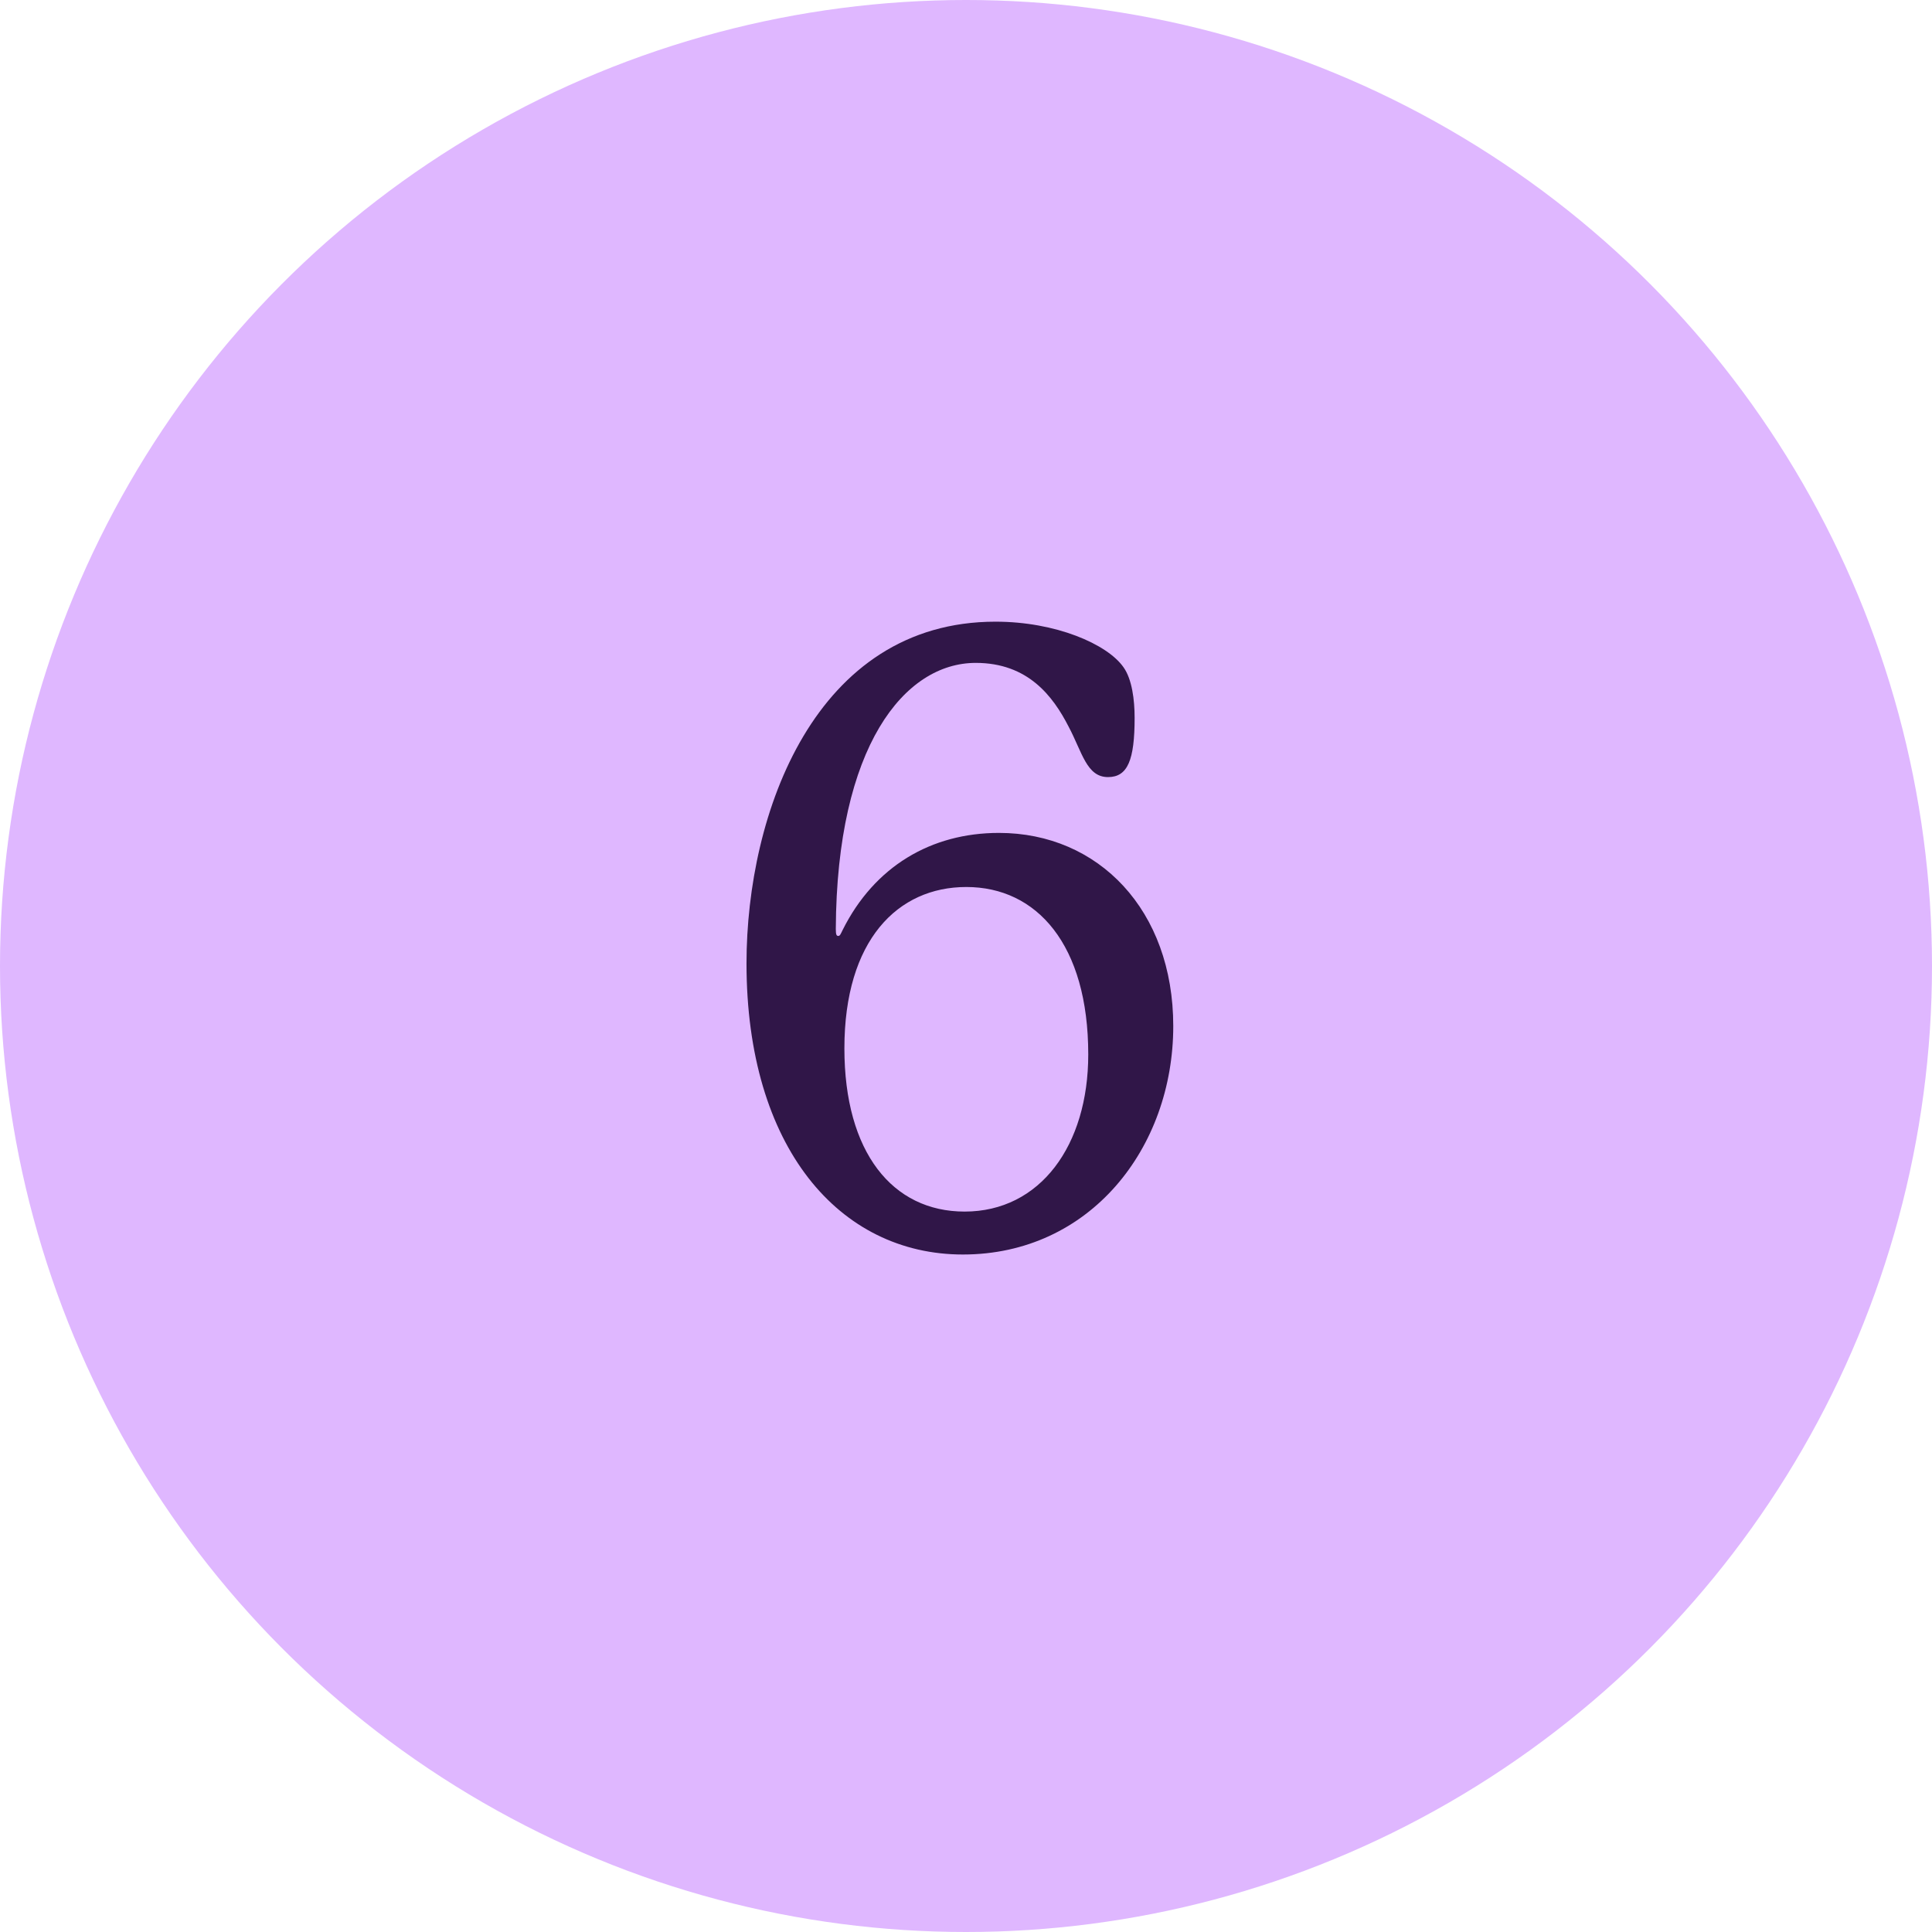
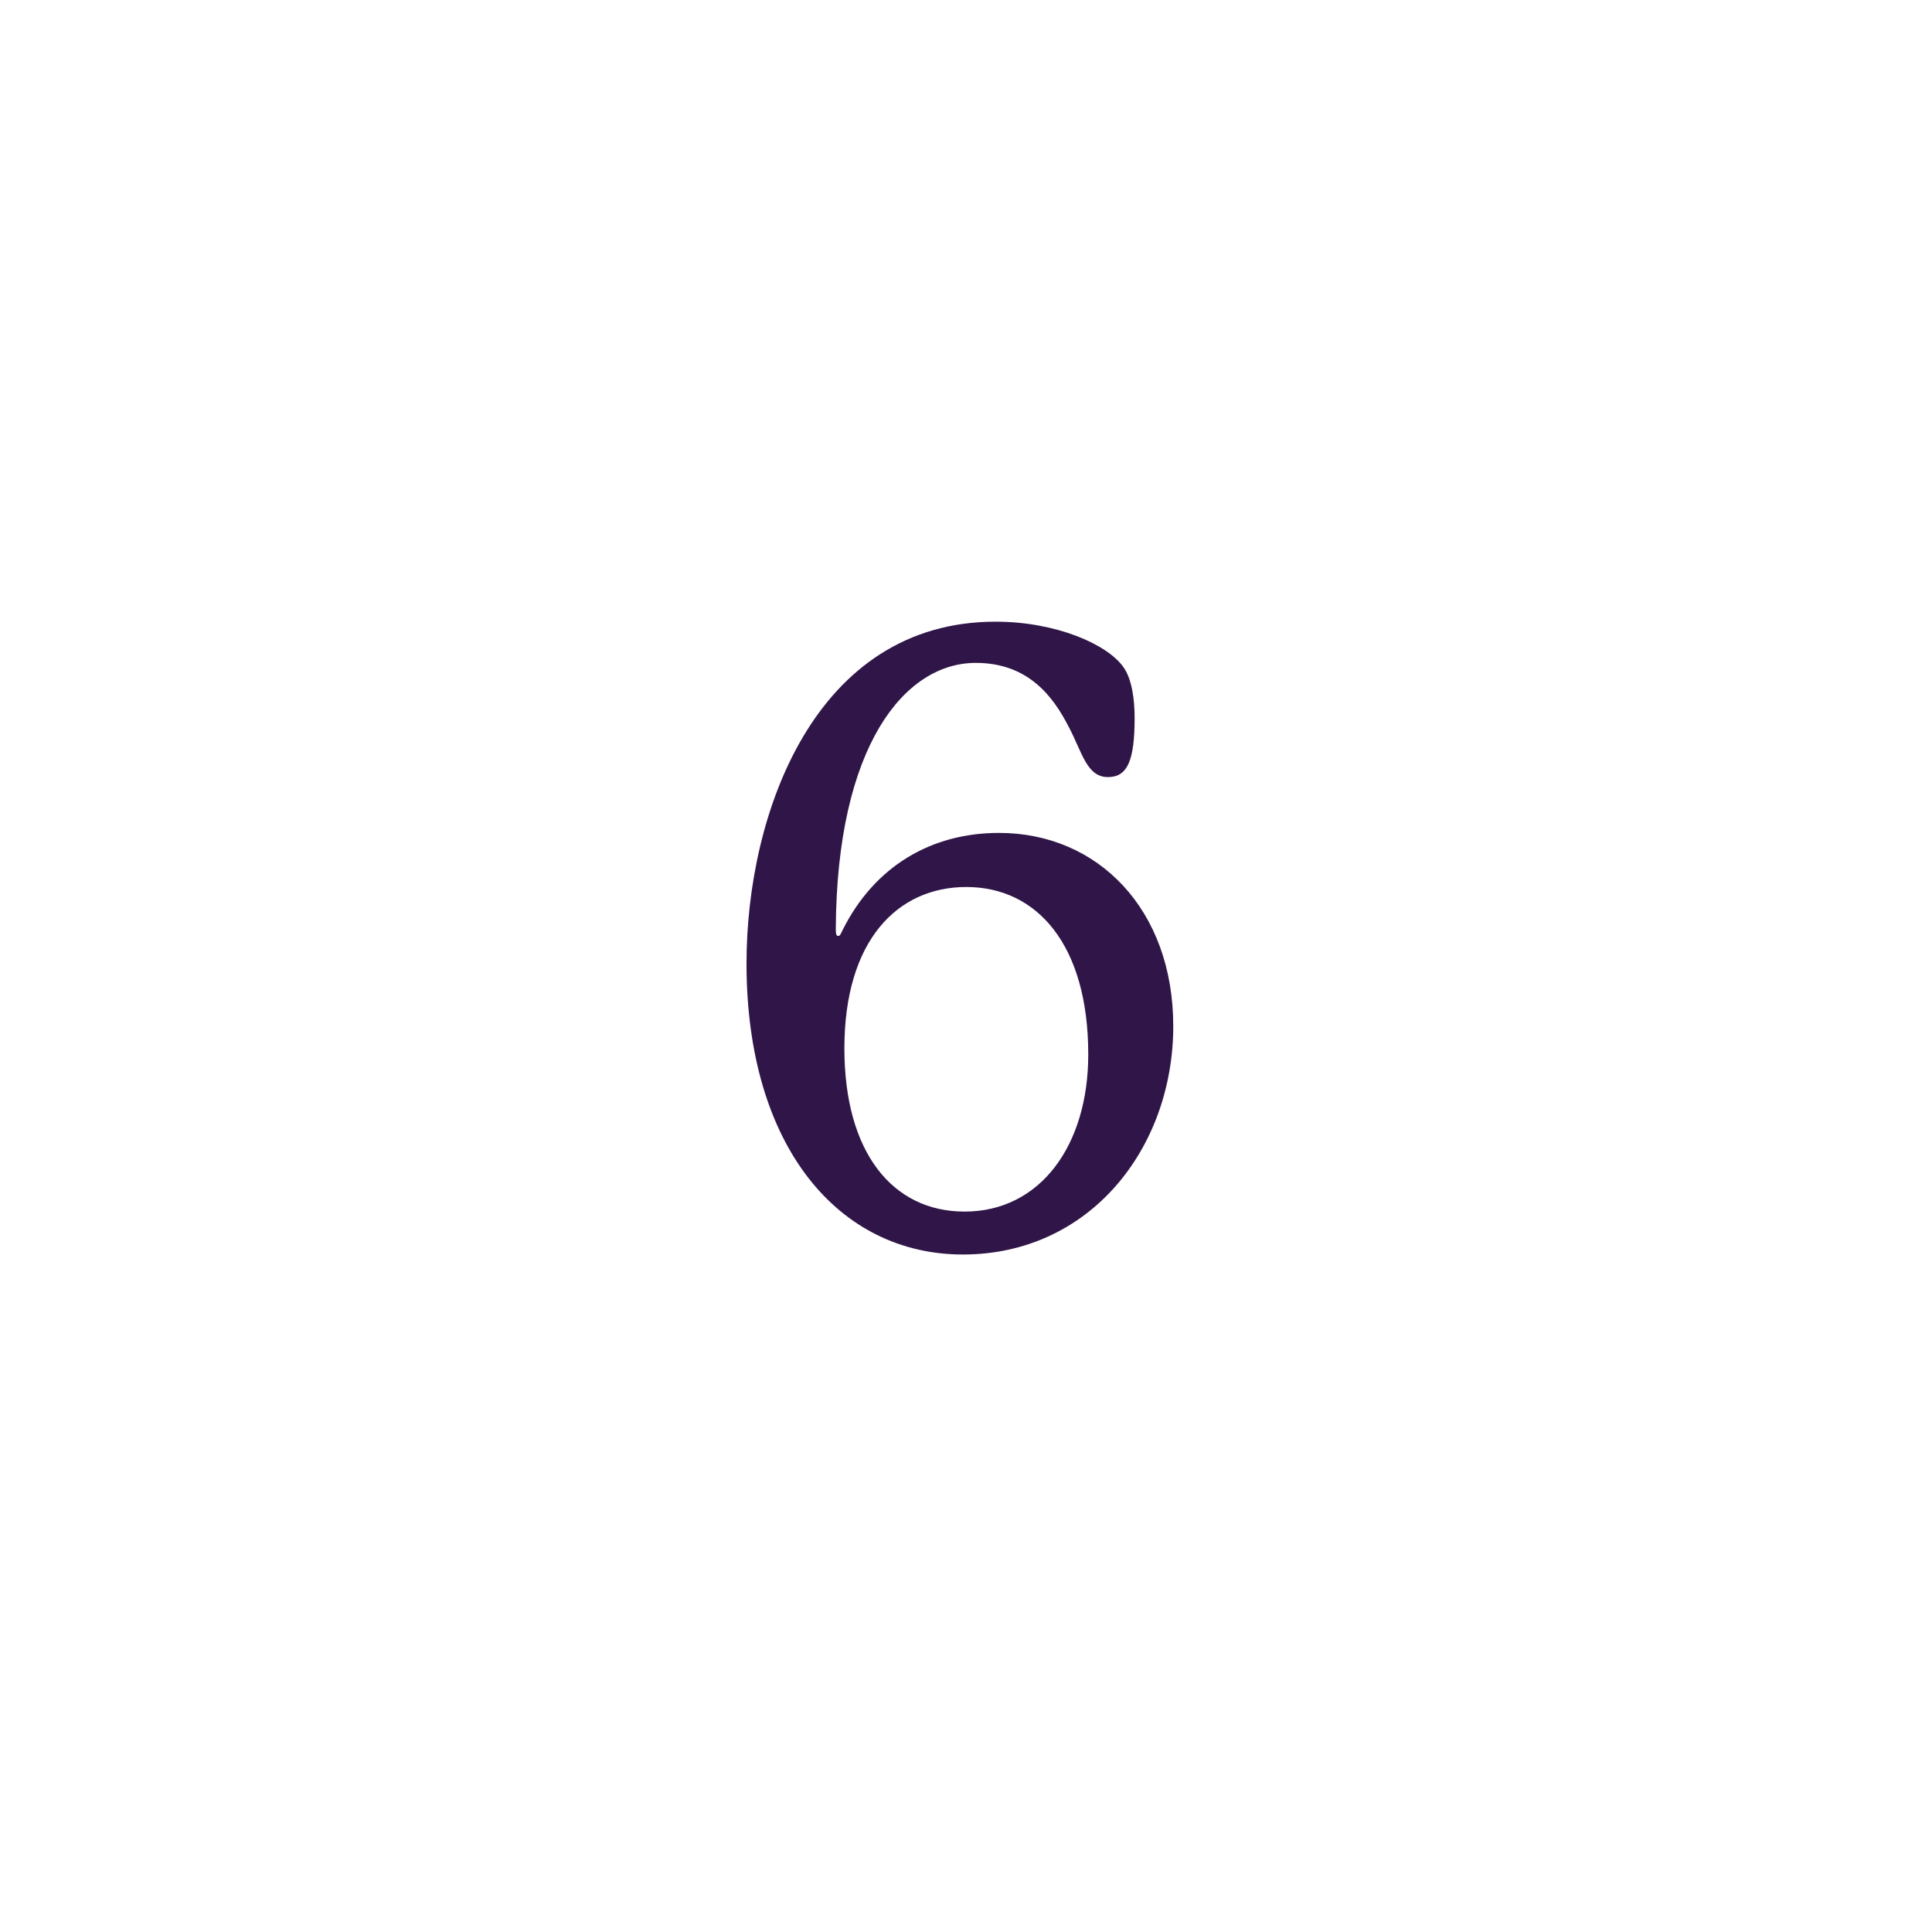
<svg xmlns="http://www.w3.org/2000/svg" width="90" height="90" viewBox="0 0 90 90" fill="none">
-   <circle cx="45" cy="45" r="45" fill="#DFB7FF" />
  <path d="M39.335 48.84C39.335 53.68 41.575 56.44 44.935 56.44C48.455 56.44 50.695 53.36 50.695 49.12C50.695 44 48.295 41.32 45.015 41.32C41.815 41.32 39.335 43.8 39.335 48.84ZM52.855 33.44C52.855 35.4 52.535 36.2 51.615 36.2C50.615 36.2 50.415 35.04 49.775 33.84C49.055 32.44 47.895 30.88 45.455 30.88C42.135 30.88 38.975 34.76 38.935 43.28C38.935 43.56 38.975 43.6 39.055 43.6C39.135 43.6 39.175 43.48 39.255 43.32C40.735 40.36 43.375 38.8 46.535 38.8C51.175 38.8 54.655 42.4 54.655 47.8C54.655 53.48 50.775 58.44 44.855 58.44C39.095 58.44 34.775 53.44 34.775 44.88C34.775 37.88 37.975 28.96 46.375 28.96C49.175 28.96 51.575 30 52.335 31.08C52.735 31.64 52.855 32.6 52.855 33.44Z" fill="#301648" />
</svg>